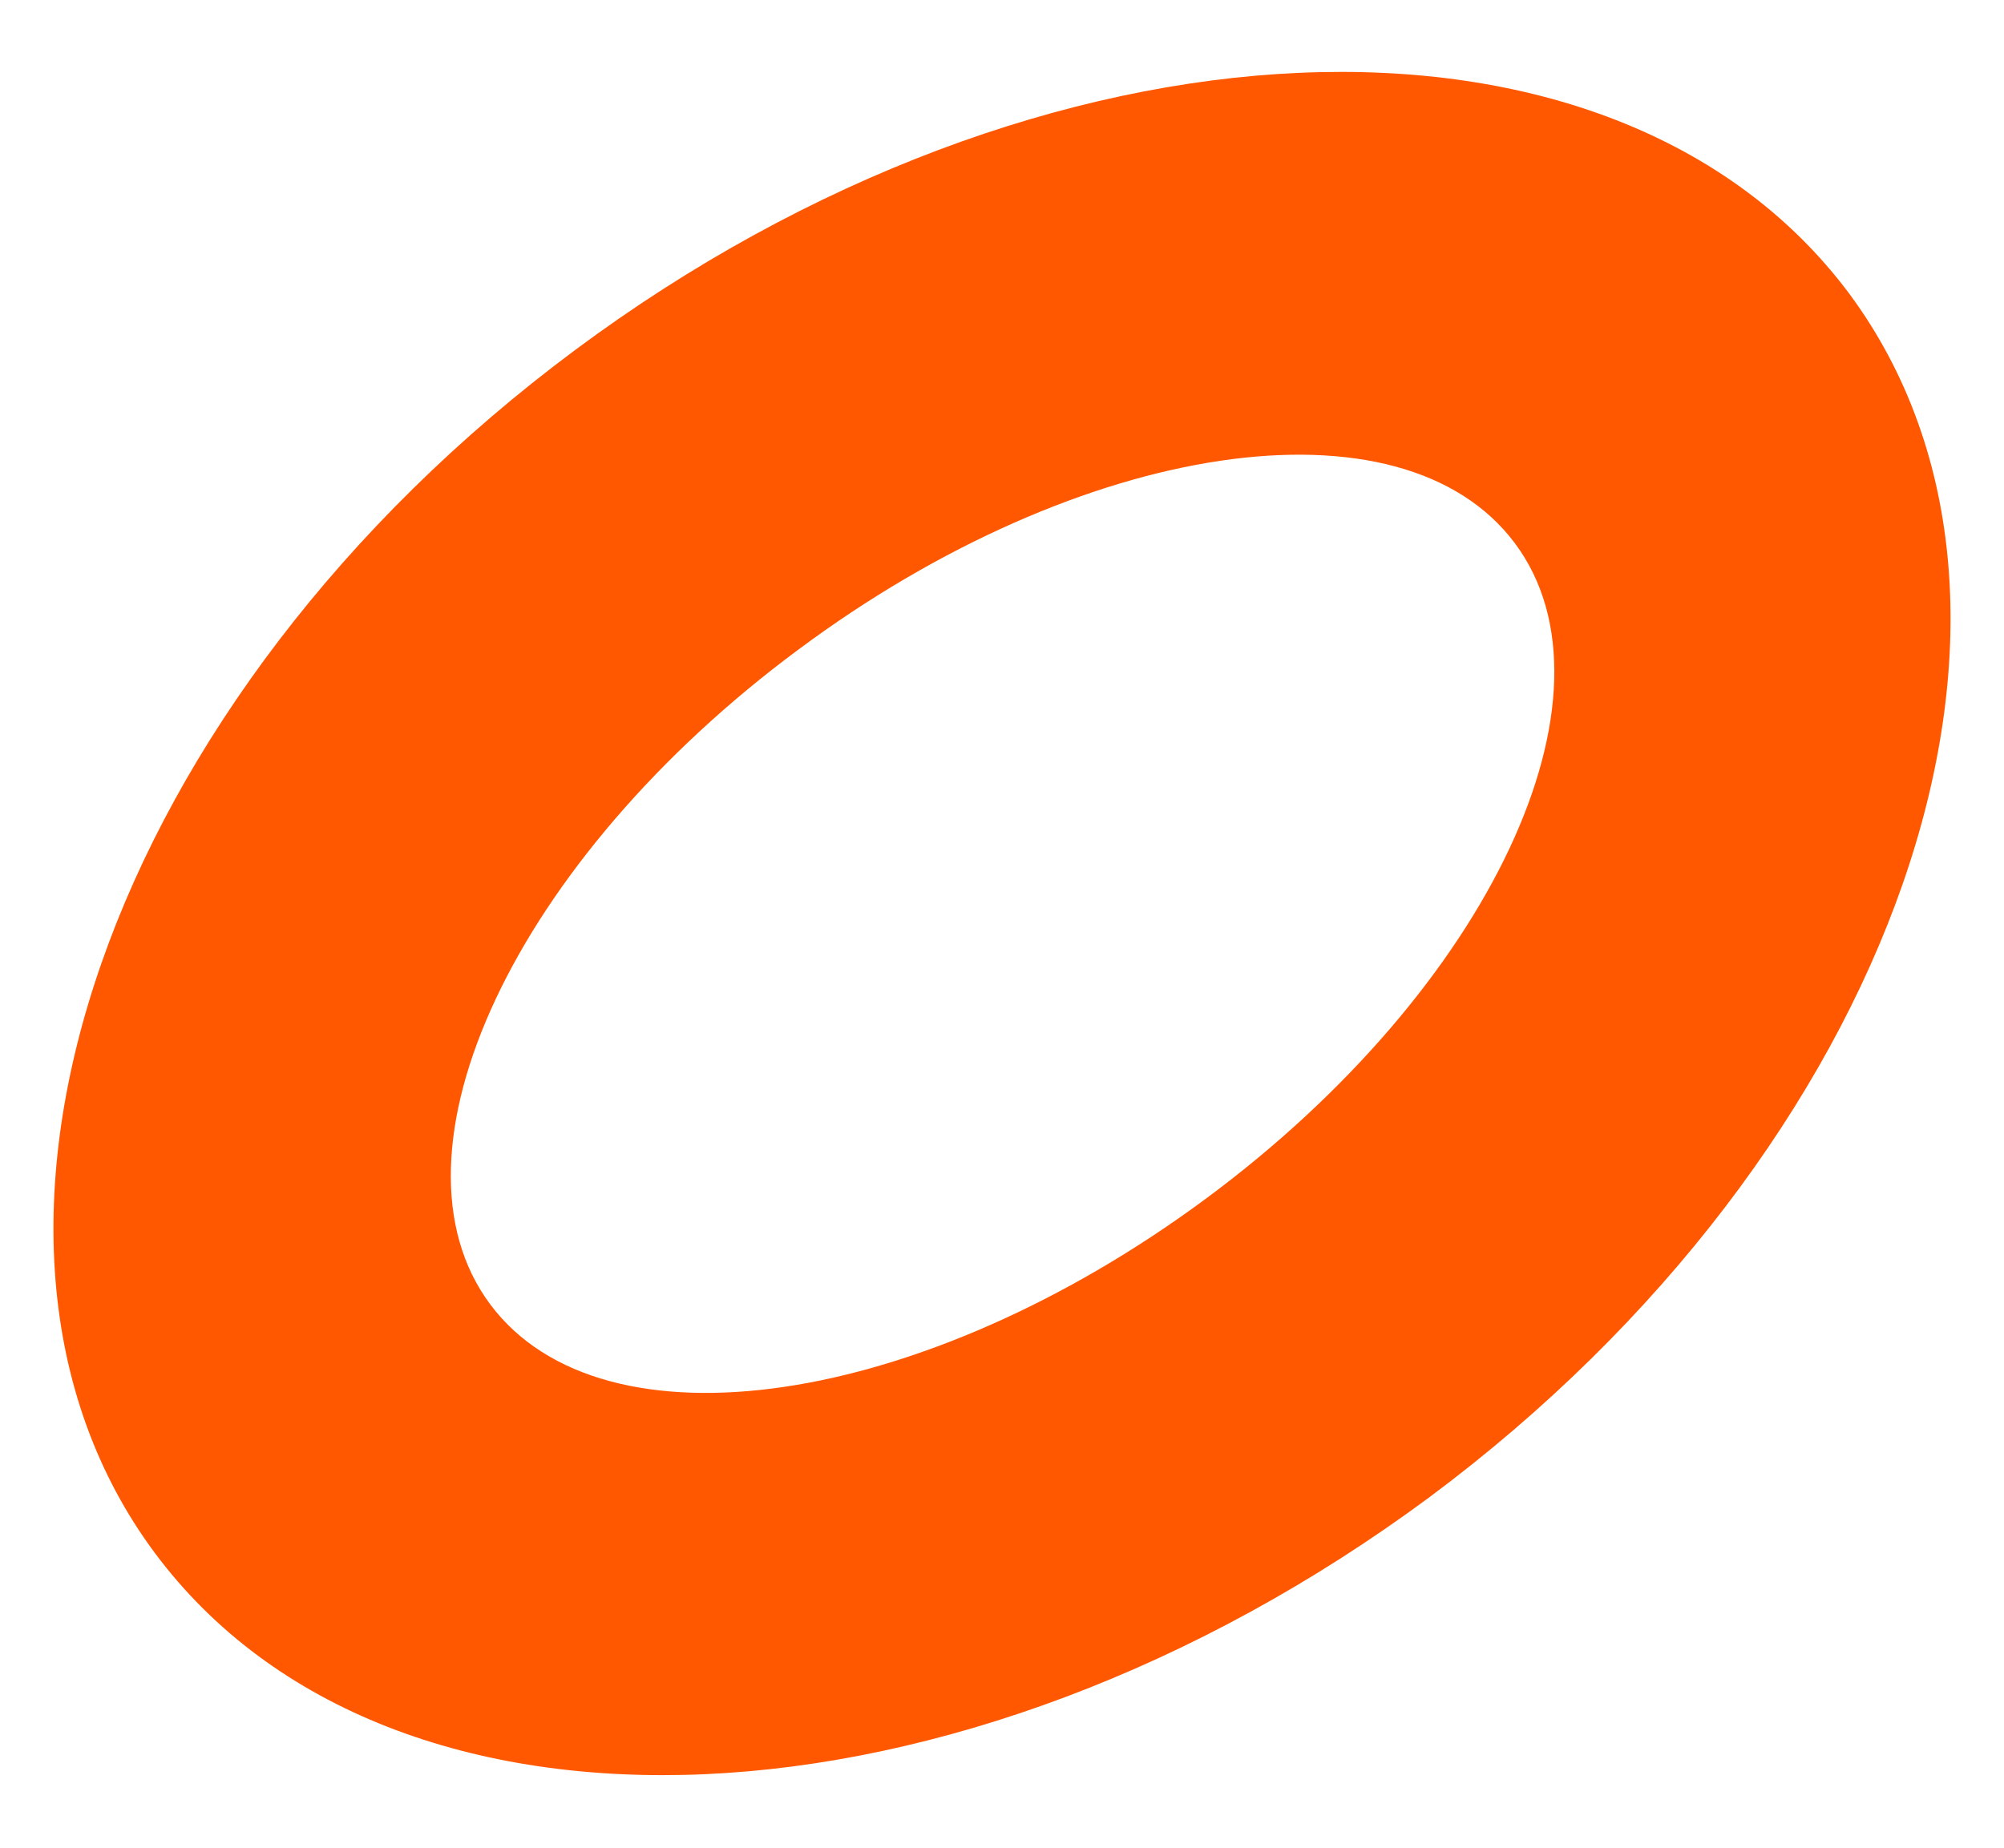
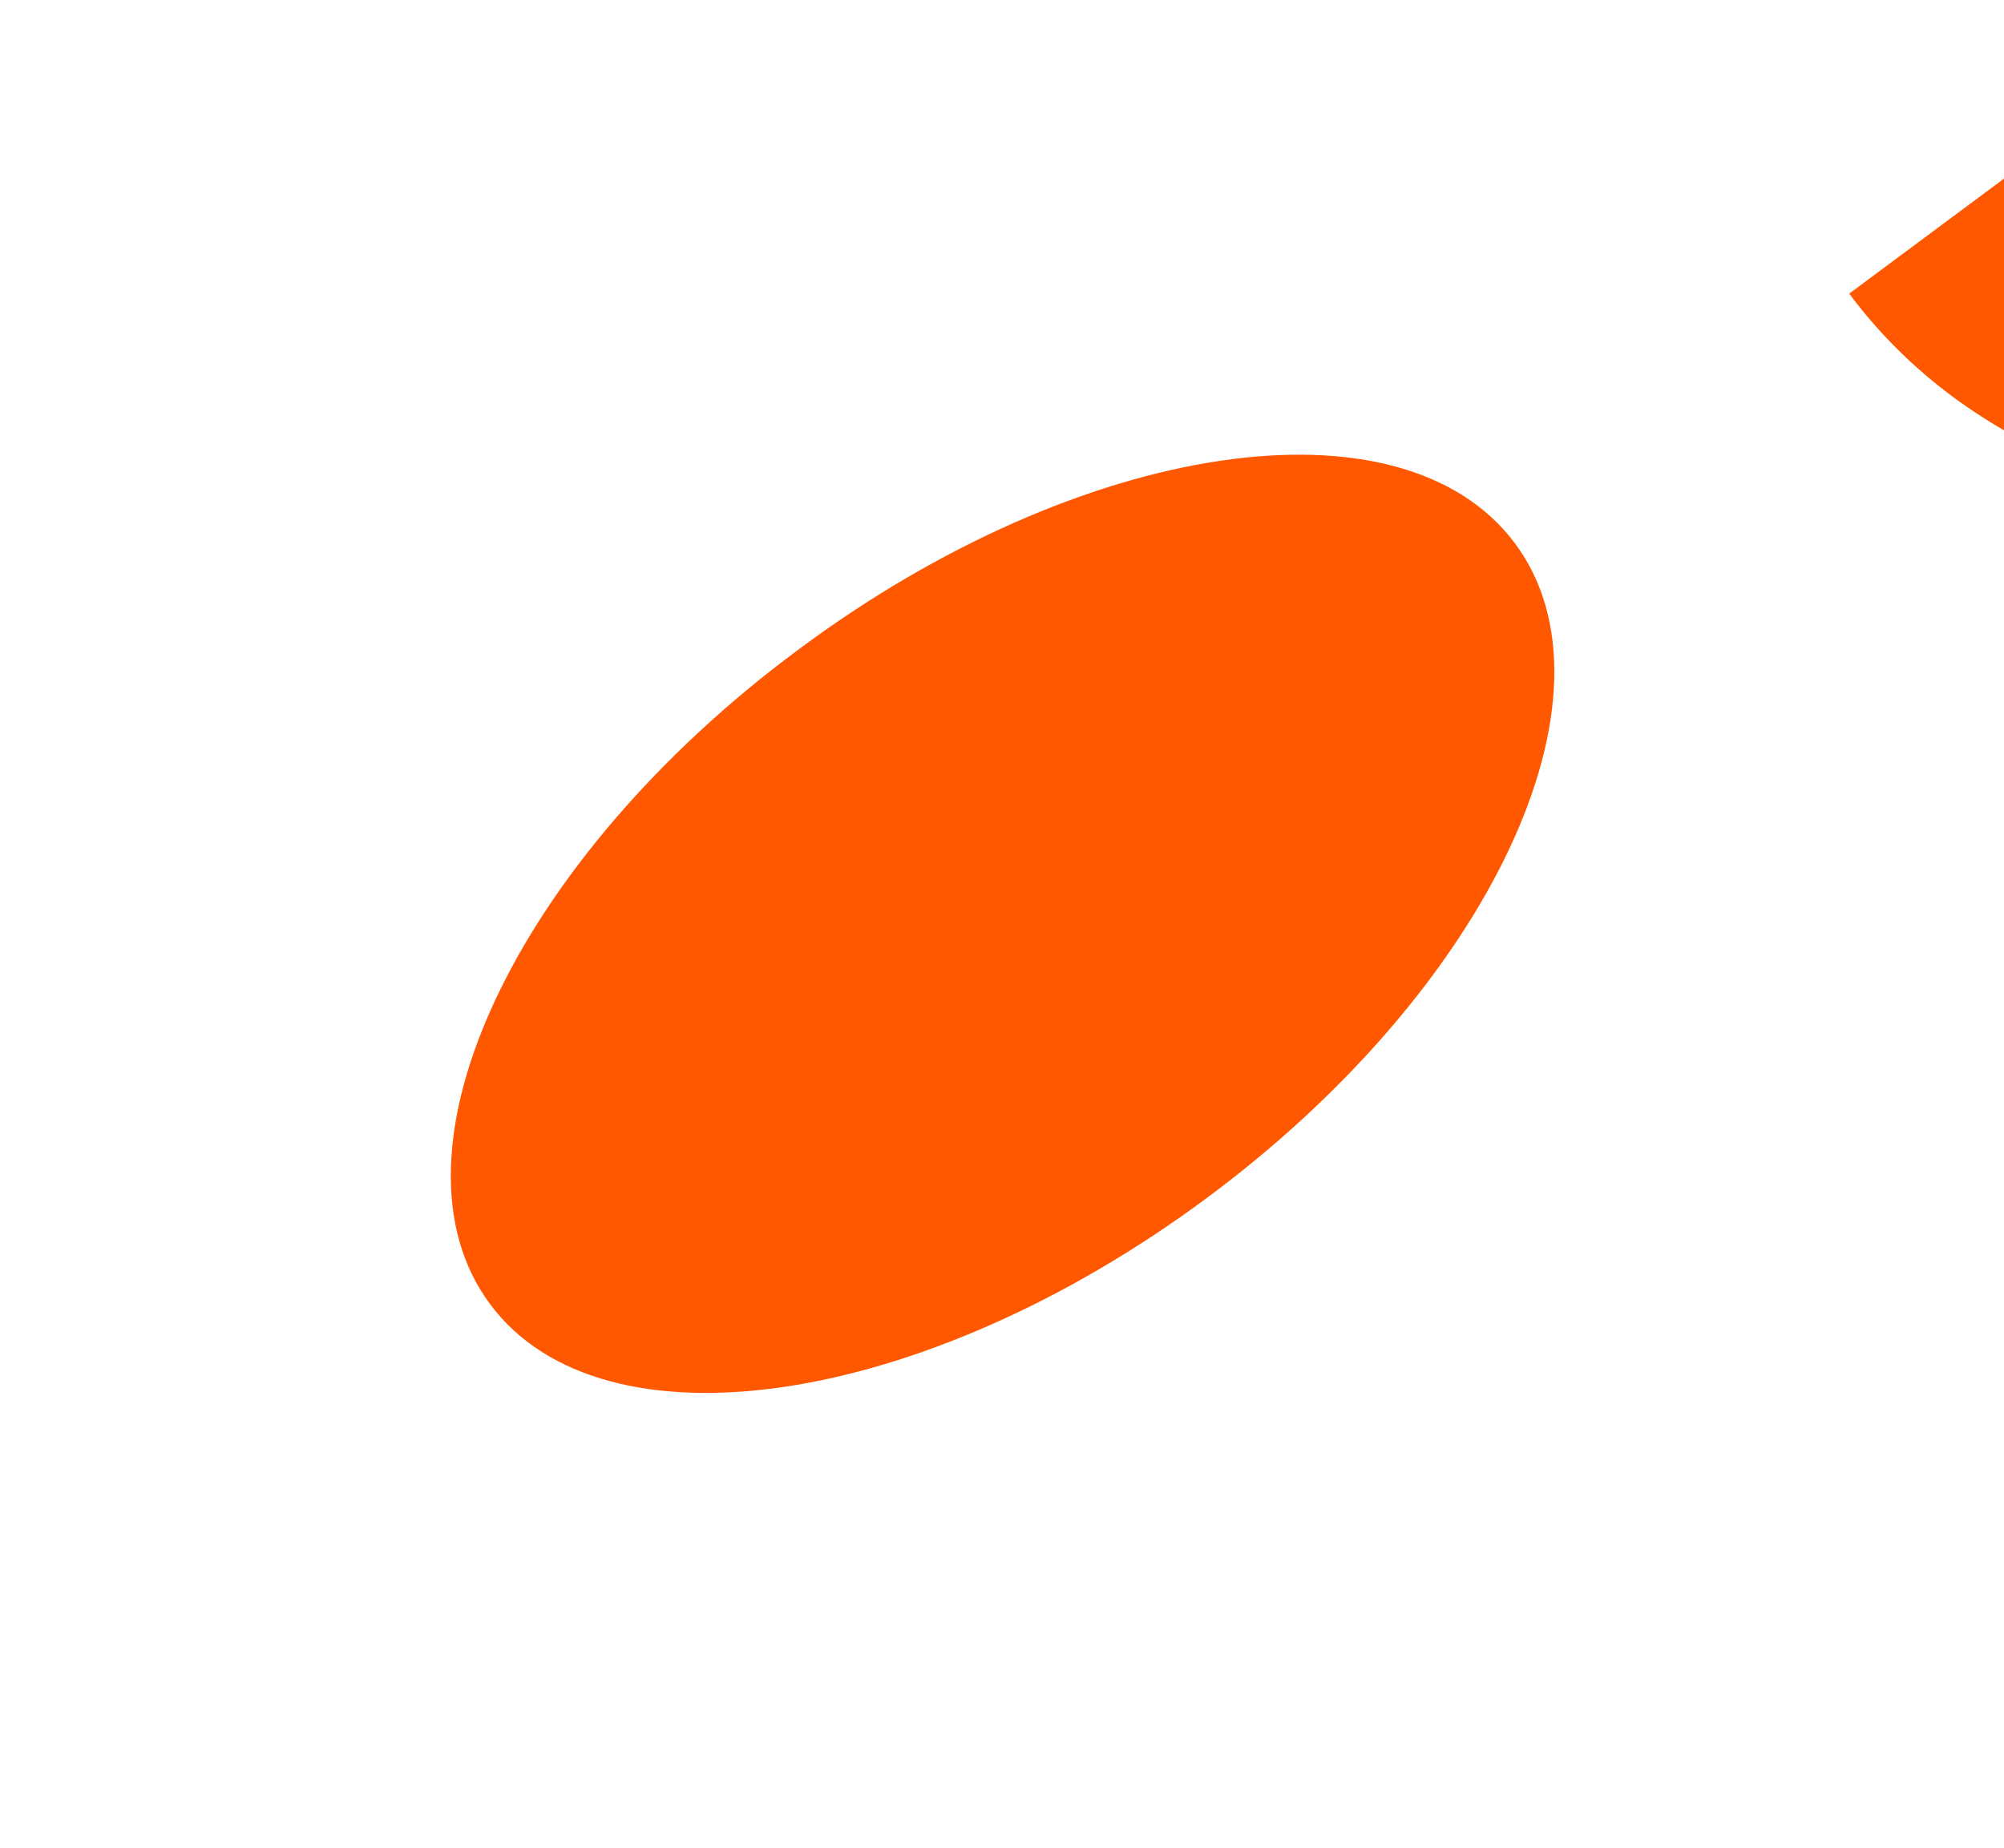
<svg xmlns="http://www.w3.org/2000/svg" id="Capa_1" version="1.1" viewBox="0 0 177.4 163.6">
  <defs>
    <style>
      .st0 {
        fill: #ff5800;
      }
    </style>
  </defs>
-   <path class="st0" d="M163.7,26C142.8-2,92.3.2,50.9,31,9.5,61.8-7.1,109.5,13.7,137.5c20.9,28.1,71.3,25.8,112.8-4.9,41.4-30.8,58-78.5,37.2-106.6M106.8,106.1c-25.1,18.6-53.4,22.8-63.4,9.4-10-13.4,2.2-39.4,27.3-58,25-18.6,53.4-22.8,63.4-9.4,10,13.4-2.2,39.4-27.3,58" />
+   <path class="st0" d="M163.7,26c20.9,28.1,71.3,25.8,112.8-4.9,41.4-30.8,58-78.5,37.2-106.6M106.8,106.1c-25.1,18.6-53.4,22.8-63.4,9.4-10-13.4,2.2-39.4,27.3-58,25-18.6,53.4-22.8,63.4-9.4,10,13.4-2.2,39.4-27.3,58" />
</svg>